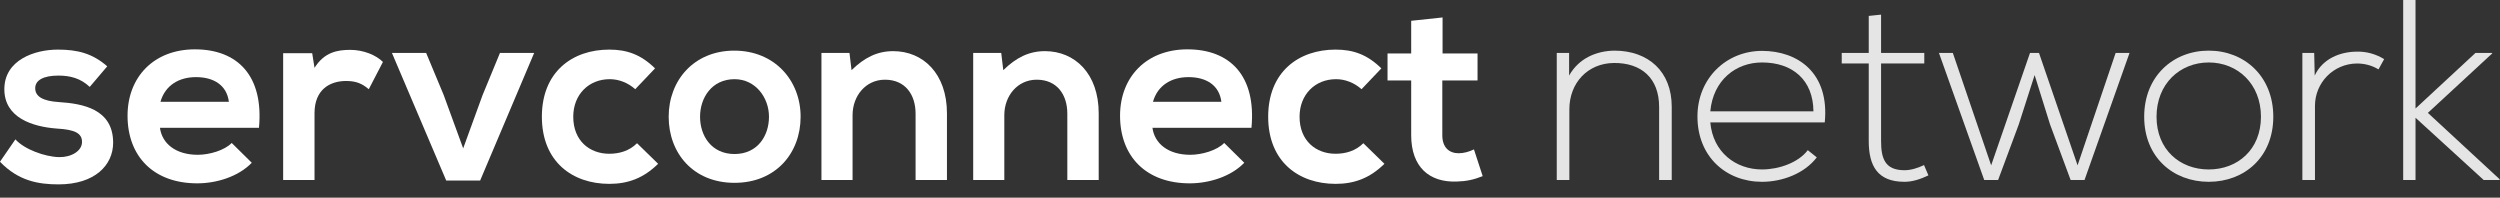
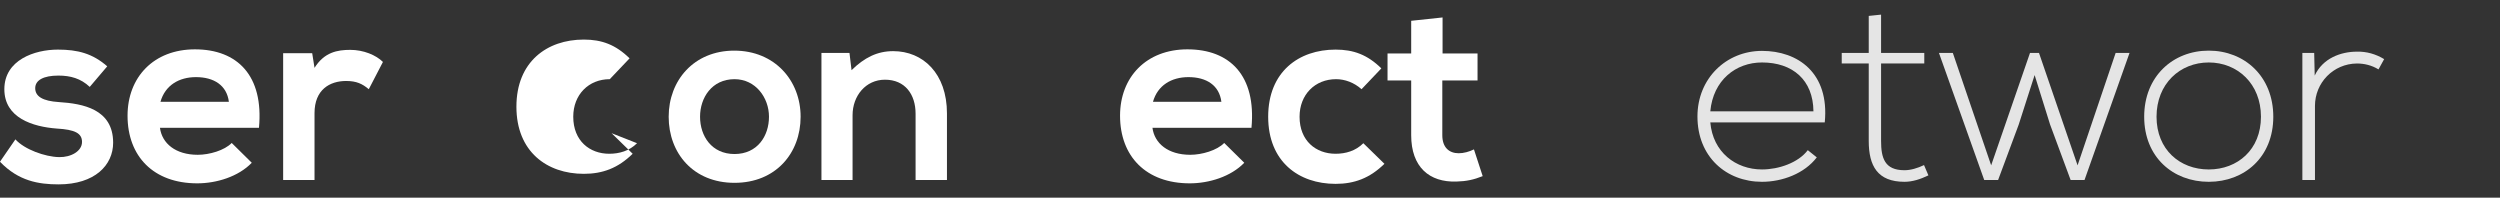
<svg xmlns="http://www.w3.org/2000/svg" width="100%" height="100%" viewBox="0 0 8334 659" version="1.1" xml:space="preserve" style="fill-rule:evenodd;clip-rule:evenodd;stroke-linejoin:round;stroke-miterlimit:2;">
  <rect x="0" y="0" width="8334" height="659" fill="#333333" stroke="none" />
  <g transform="matrix(2.977,0,0,2.977,-1330.42,-2041.45)">
    <g transform="matrix(288,0,0,288,443.13,887.301)">
      <path d="M0.43,-0.442c-0.057,-0.05 -0.115,-0.065 -0.192,-0.065c-0.09,0 -0.208,0.04 -0.208,0.154c0,0.112 0.111,0.146 0.204,0.153c0.07,0.004 0.098,0.018 0.098,0.052c0,0.036 -0.043,0.06 -0.089,0.059c-0.055,-0.001 -0.135,-0.03 -0.17,-0.069l-0.06,0.087c0.072,0.075 0.15,0.088 0.228,0.088c0.141,-0 0.212,-0.075 0.212,-0.162c0,-0.131 -0.118,-0.152 -0.211,-0.158c-0.063,-0.004 -0.092,-0.022 -0.092,-0.054c0,-0.031 0.032,-0.049 0.09,-0.049c0.047,-0 0.087,0.011 0.122,0.044l0.068,-0.08Z" style="fill:#fff;fill-rule:nonzero;" />
    </g>
    <g transform="matrix(288,0,0,288,584.538,887.301)">
      <path d="M0.529,-0.203c0.019,-0.203 -0.084,-0.305 -0.249,-0.305c-0.16,0 -0.262,0.108 -0.262,0.258c-0,0.158 0.101,0.263 0.271,0.263c0.075,-0 0.16,-0.026 0.212,-0.08l-0.078,-0.077c-0.028,0.029 -0.087,0.046 -0.132,0.046c-0.086,-0 -0.139,-0.044 -0.147,-0.105l0.385,-0Zm-0.383,-0.101c0.018,-0.064 0.072,-0.096 0.138,-0.096c0.07,0 0.12,0.032 0.128,0.096l-0.266,0Z" style="fill:#fff;fill-rule:nonzero;" />
    </g>
    <g transform="matrix(288,0,0,288,752.442,887.301)">
      <path d="M0.04,-0.493l0,0.493l0.122,-0l0,-0.26c0,-0.091 0.059,-0.125 0.123,-0.125c0.04,0 0.063,0.011 0.088,0.032l0.055,-0.106c-0.027,-0.027 -0.076,-0.047 -0.127,-0.047c-0.05,0 -0.101,0.009 -0.139,0.07l-0.009,-0.057l-0.113,0Z" style="fill:#fff;fill-rule:nonzero;" />
    </g>
    <g transform="matrix(288,0,0,288,886.362,887.301)">
-       <path d="M0.418,-0.494l-0.068,0.165l-0.075,0.206l-0.076,-0.208l-0.068,-0.163l-0.133,0l0.211,0.496l0.132,-0l0.21,-0.496l-0.133,0Z" style="fill:#fff;fill-rule:nonzero;" />
-     </g>
+       </g>
    <g transform="matrix(288,0,0,288,1050.52,887.301)">
-       <path d="M0.381,-0.143c-0.03,0.03 -0.069,0.041 -0.108,0.041c-0.076,0 -0.14,-0.05 -0.14,-0.144c0,-0.086 0.06,-0.146 0.142,-0.146c0.034,0 0.07,0.013 0.099,0.039l0.077,-0.081c-0.054,-0.053 -0.108,-0.073 -0.178,-0.073c-0.143,0 -0.262,0.086 -0.262,0.261c-0,0.175 0.119,0.261 0.262,0.261c0.073,-0 0.133,-0.022 0.19,-0.078l-0.082,-0.08Z" style="fill:#fff;fill-rule:nonzero;" />
+       <path d="M0.381,-0.143c-0.03,0.03 -0.069,0.041 -0.108,0.041c-0.076,0 -0.14,-0.05 -0.14,-0.144c0,-0.086 0.06,-0.146 0.142,-0.146l0.077,-0.081c-0.054,-0.053 -0.108,-0.073 -0.178,-0.073c-0.143,0 -0.262,0.086 -0.262,0.261c-0,0.175 0.119,0.261 0.262,0.261c0.073,-0 0.133,-0.022 0.19,-0.078l-0.082,-0.08Z" style="fill:#fff;fill-rule:nonzero;" />
    </g>
    <g transform="matrix(288,0,0,288,1190.78,887.301)">
      <path d="M0.272,-0.503c-0.157,0 -0.255,0.116 -0.255,0.257c-0,0.142 0.096,0.257 0.256,0.257c0.16,-0 0.257,-0.115 0.257,-0.257c0,-0.141 -0.101,-0.257 -0.258,-0.257Zm0.001,0.111c0.082,0 0.134,0.072 0.134,0.146c0,0.075 -0.045,0.145 -0.134,0.145c-0.089,0 -0.134,-0.07 -0.134,-0.145c0,-0.074 0.046,-0.146 0.134,-0.146Z" style="fill:#fff;fill-rule:nonzero;" />
    </g>
    <g transform="matrix(288,0,0,288,1356.09,887.301)">
      <path d="M0.525,-0l0,-0.259c0,-0.155 -0.093,-0.242 -0.209,-0.242c-0.062,0 -0.112,0.025 -0.162,0.074l-0.008,-0.067l-0.109,0l-0,0.494l0.121,-0l-0,-0.252c-0,-0.075 0.051,-0.138 0.126,-0.138c0.078,0 0.119,0.057 0.119,0.132l0,0.258l0.122,-0Z" style="fill:#fff;fill-rule:nonzero;" />
    </g>
    <g transform="matrix(288,0,0,288,1526.01,887.301)">
-       <path d="M0.525,-0l0,-0.259c0,-0.155 -0.093,-0.242 -0.209,-0.242c-0.062,0 -0.112,0.025 -0.162,0.074l-0.008,-0.067l-0.109,0l-0,0.494l0.121,-0l-0,-0.252c-0,-0.075 0.051,-0.138 0.126,-0.138c0.078,0 0.119,0.057 0.119,0.132l0,0.258l0.122,-0Z" style="fill:#fff;fill-rule:nonzero;" />
-     </g>
+       </g>
    <g transform="matrix(288,0,0,288,1695.93,887.301)">
      <path d="M0.529,-0.203c0.019,-0.203 -0.084,-0.305 -0.249,-0.305c-0.16,0 -0.262,0.108 -0.262,0.258c-0,0.158 0.101,0.263 0.271,0.263c0.075,-0 0.16,-0.026 0.212,-0.08l-0.078,-0.077c-0.028,0.029 -0.087,0.046 -0.132,0.046c-0.086,-0 -0.139,-0.044 -0.147,-0.105l0.385,-0Zm-0.383,-0.101c0.018,-0.064 0.072,-0.096 0.138,-0.096c0.07,0 0.12,0.032 0.128,0.096l-0.266,0Z" style="fill:#fff;fill-rule:nonzero;" />
    </g>
    <g transform="matrix(288,0,0,288,1863.83,887.301)">
      <path d="M0.381,-0.143c-0.03,0.03 -0.069,0.041 -0.108,0.041c-0.076,0 -0.14,-0.05 -0.14,-0.144c0,-0.086 0.06,-0.146 0.142,-0.146c0.034,0 0.07,0.013 0.099,0.039l0.077,-0.081c-0.054,-0.053 -0.108,-0.073 -0.178,-0.073c-0.143,0 -0.262,0.086 -0.262,0.261c-0,0.175 0.119,0.261 0.262,0.261c0.073,-0 0.133,-0.022 0.19,-0.078l-0.082,-0.08Z" style="fill:#fff;fill-rule:nonzero;" />
    </g>
    <g transform="matrix(288,0,0,288,2001.21,887.301)">
      <path d="M0.09,-0.619l0,0.127l-0.092,0l0,0.105l0.092,0l0,0.213c0,0.123 0.07,0.184 0.177,0.18c0.037,-0.001 0.066,-0.007 0.101,-0.021l-0.034,-0.104c-0.018,0.009 -0.04,0.015 -0.059,0.015c-0.038,0 -0.064,-0.023 -0.064,-0.07l0,-0.213l0.137,0l0,-0.105l-0.136,0l0,-0.14l-0.122,0.013Z" style="fill:#fff;fill-rule:nonzero;" />
    </g>
    <g transform="matrix(288,0,0,288,2174.3,887.301)">
-       <path d="M0.055,-0.494l0,0.494l0.049,-0l0,-0.275c0,-0.102 0.071,-0.179 0.173,-0.18c0.107,-0.001 0.176,0.059 0.176,0.171l0,0.284l0.049,-0l0,-0.285c0,-0.137 -0.091,-0.218 -0.223,-0.218c-0.069,0.001 -0.138,0.029 -0.176,0.097l-0,-0.088l-0.048,0Z" style="fill:#e5e5e5;fill-rule:nonzero;" />
-     </g>
+       </g>
    <g transform="matrix(288,0,0,288,2339.9,887.301)">
      <path d="M0.278,0.007c0.079,0 0.165,-0.032 0.213,-0.095l-0.035,-0.028c-0.037,0.049 -0.113,0.075 -0.178,0.075c-0.102,-0 -0.191,-0.067 -0.201,-0.183l0.445,-0c0.019,-0.193 -0.105,-0.278 -0.244,-0.278c-0.139,0 -0.251,0.107 -0.251,0.255c-0,0.157 0.112,0.254 0.251,0.254Zm-0.201,-0.274c0.011,-0.121 0.099,-0.19 0.201,-0.19c0.119,0 0.199,0.068 0.2,0.19l-0.401,0Z" style="fill:#e5e5e5;fill-rule:nonzero;" />
    </g>
    <g transform="matrix(288,0,0,288,2504.92,887.301)">
      <path d="M0.12,-0.638l0,0.144l-0.105,0l0,0.041l0.105,0l0,0.301c0,0.097 0.034,0.159 0.139,0.159c0.031,0 0.062,-0.01 0.093,-0.025l-0.017,-0.04c-0.025,0.012 -0.052,0.02 -0.076,0.02c-0.077,0 -0.091,-0.047 -0.091,-0.114l0,-0.301l0.168,0l0,-0.041l-0.168,0l0,-0.149l-0.048,0.005Z" style="fill:#e5e5e5;fill-rule:nonzero;" />
    </g>
    <g transform="matrix(288,0,0,288,2618.39,887.301)">
      <path d="M0.74,-0.494l-0.054,0l-0.148,0.437l-0.15,-0.437l-0.035,0l-0.151,0.437l-0.149,-0.437l-0.054,0l0.176,0.494l0.054,-0l0.08,-0.215l0.062,-0.193l0.06,0.192l0.08,0.216l0.054,0l0.175,-0.494Z" style="fill:#e5e5e5;fill-rule:nonzero;" />
    </g>
    <g transform="matrix(288,0,0,288,2838.71,887.301)">
      <path d="M0.283,0.007c0.139,0 0.251,-0.096 0.251,-0.253c0,-0.157 -0.112,-0.257 -0.251,-0.257c-0.139,0 -0.251,0.1 -0.251,0.257c-0,0.157 0.112,0.253 0.251,0.253Zm0,-0.048c-0.112,-0 -0.203,-0.077 -0.203,-0.205c-0,-0.128 0.091,-0.211 0.203,-0.211c0.112,-0 0.203,0.083 0.203,0.211c-0,0.128 -0.091,0.205 -0.203,0.205Z" style="fill:#e5e5e5;fill-rule:nonzero;" />
    </g>
    <g transform="matrix(288,0,0,288,3009.21,887.301)">
      <path d="M0.055,-0.494l0,0.494l0.049,-0l0,-0.288c0,-0.09 0.071,-0.164 0.163,-0.165c0.029,0 0.058,0.007 0.084,0.023l0.022,-0.04c-0.033,-0.02 -0.069,-0.03 -0.106,-0.029c-0.063,0 -0.133,0.026 -0.164,0.093l-0.002,-0.088l-0.046,0Z" style="fill:#e5e5e5;fill-rule:nonzero;" />
    </g>
    <g transform="matrix(288,0,0,288,3122.11,887.301)">
-       <path d="M0.055,-0.7l0,0.7l0.048,-0l0,-0.242l0.265,0.242l0.062,-0l0,-0.003l-0.279,-0.258l0.25,-0.231l0,-0.002l-0.065,0l-0.233,0.216l0,-0.422l-0.048,-0Z" style="fill:#e5e5e5;fill-rule:nonzero;" />
-     </g>
+       </g>
  </g>
</svg>